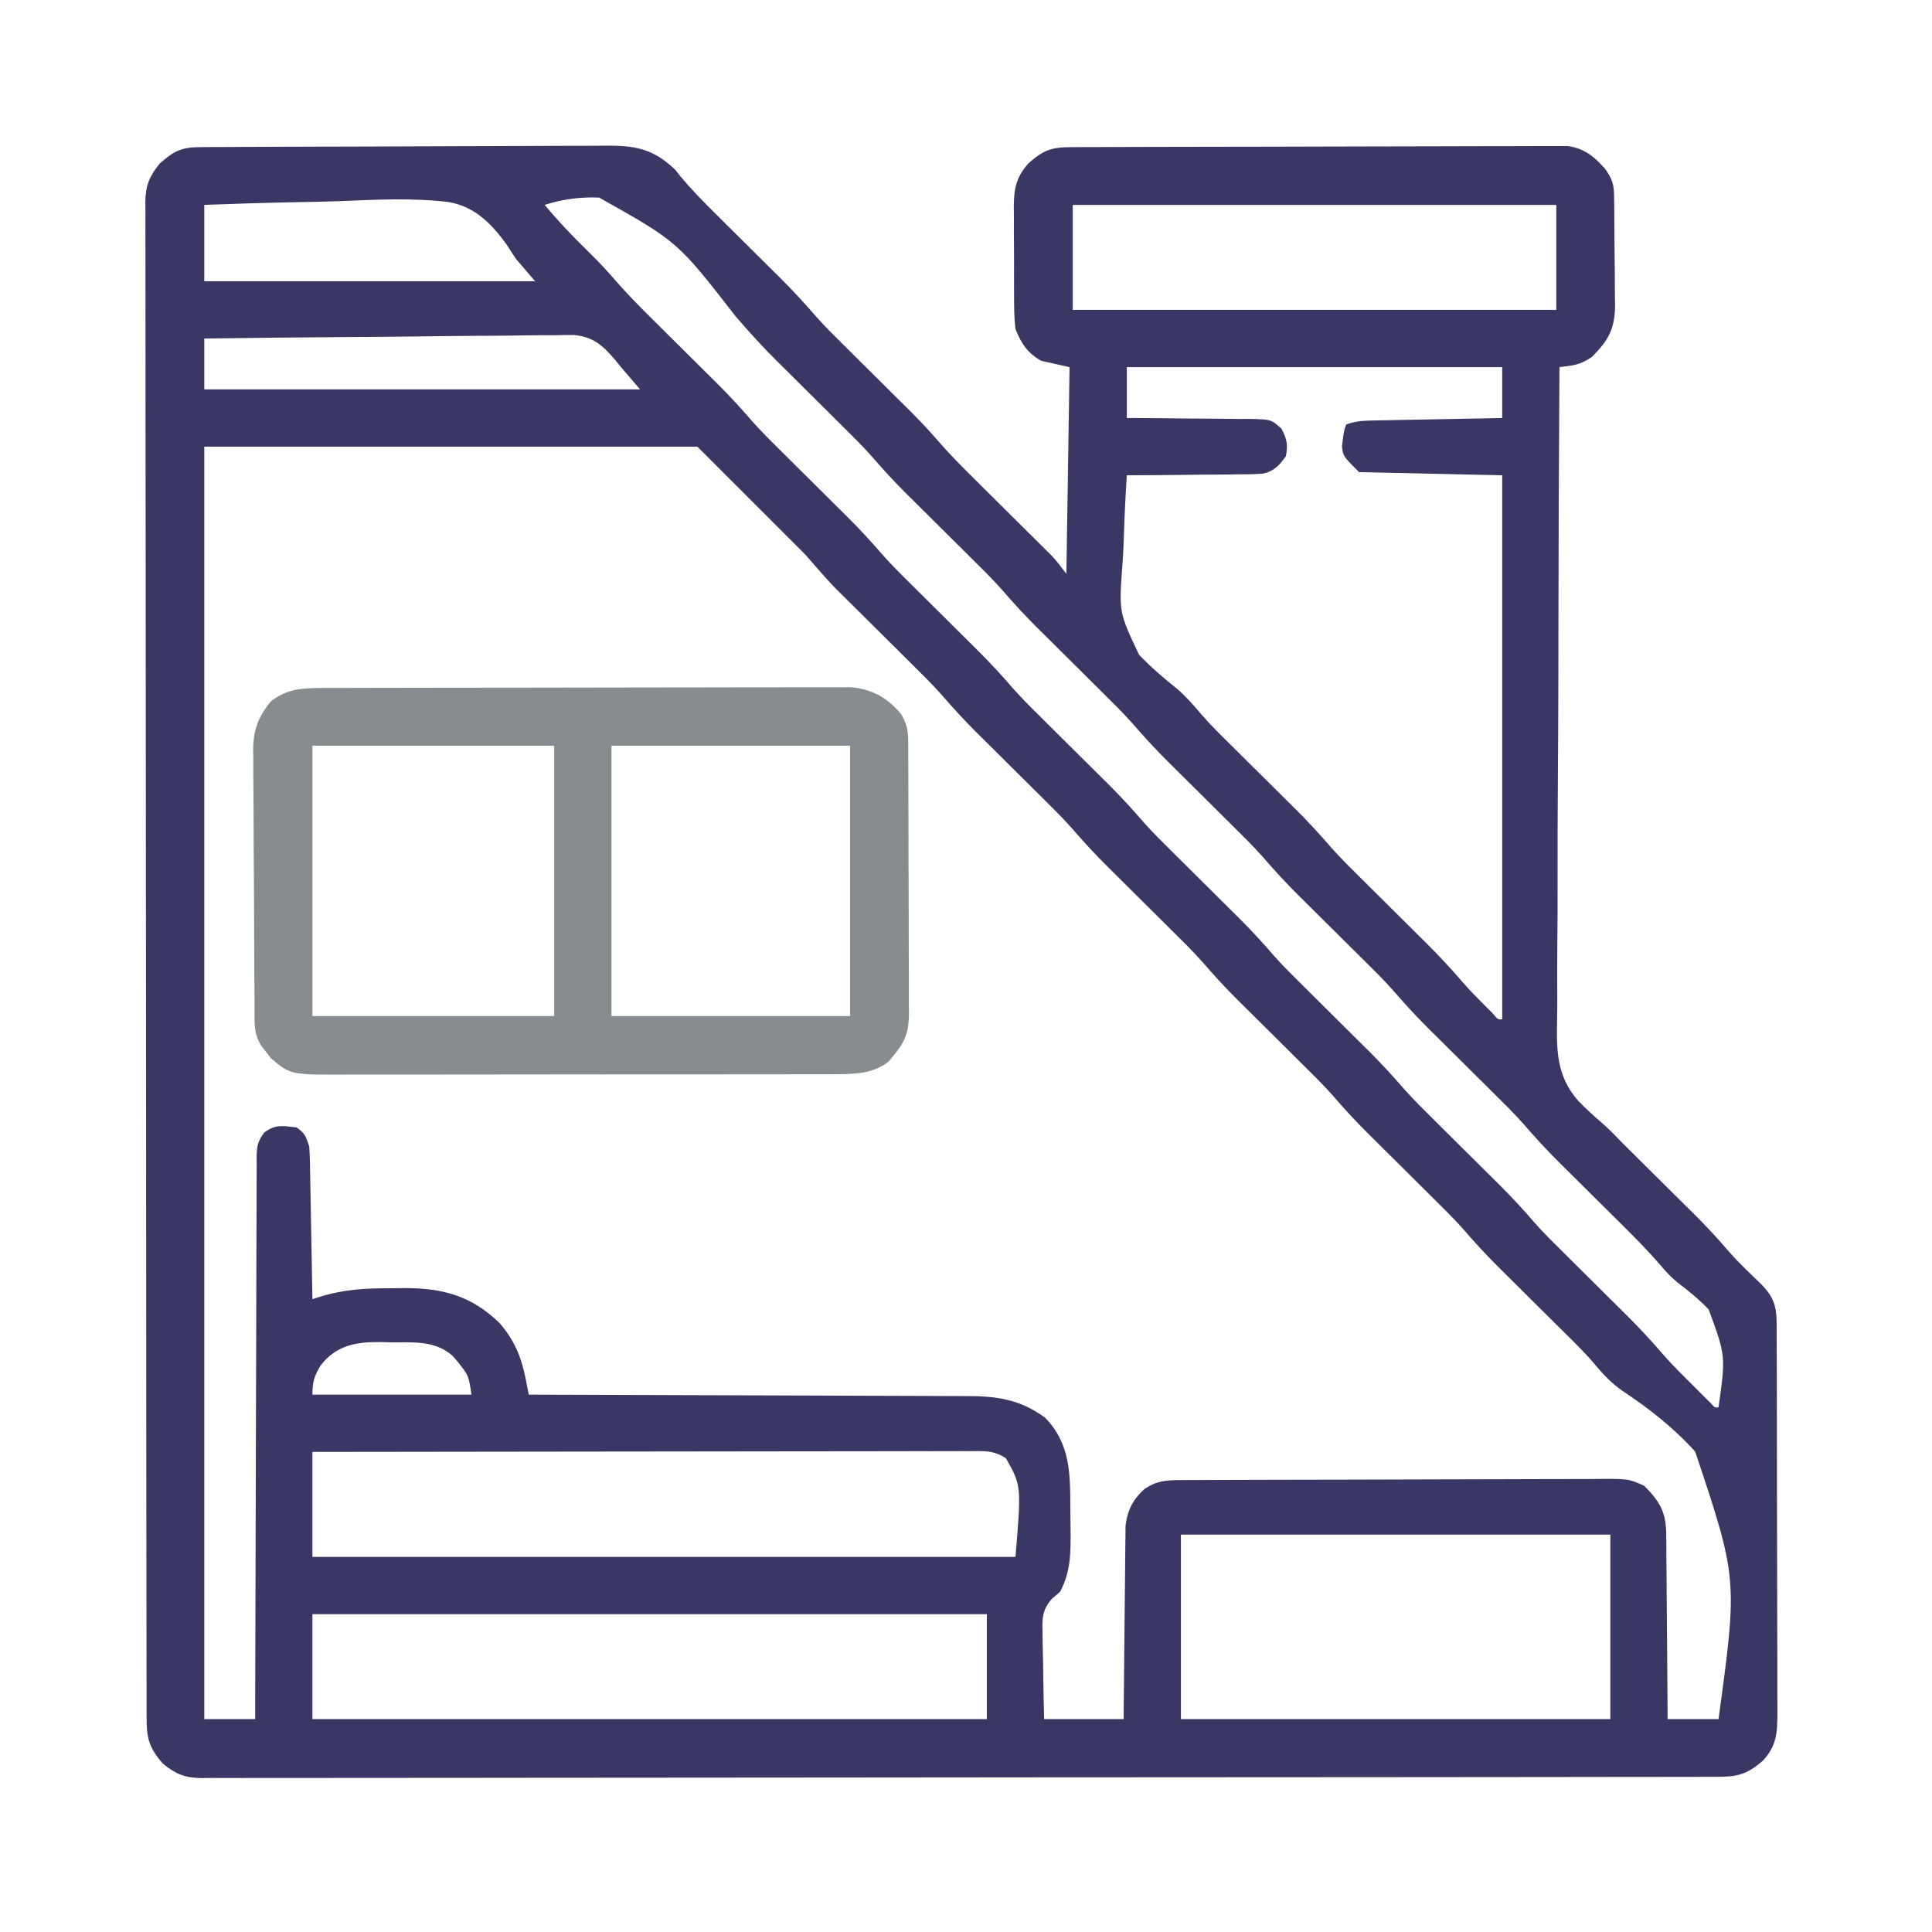
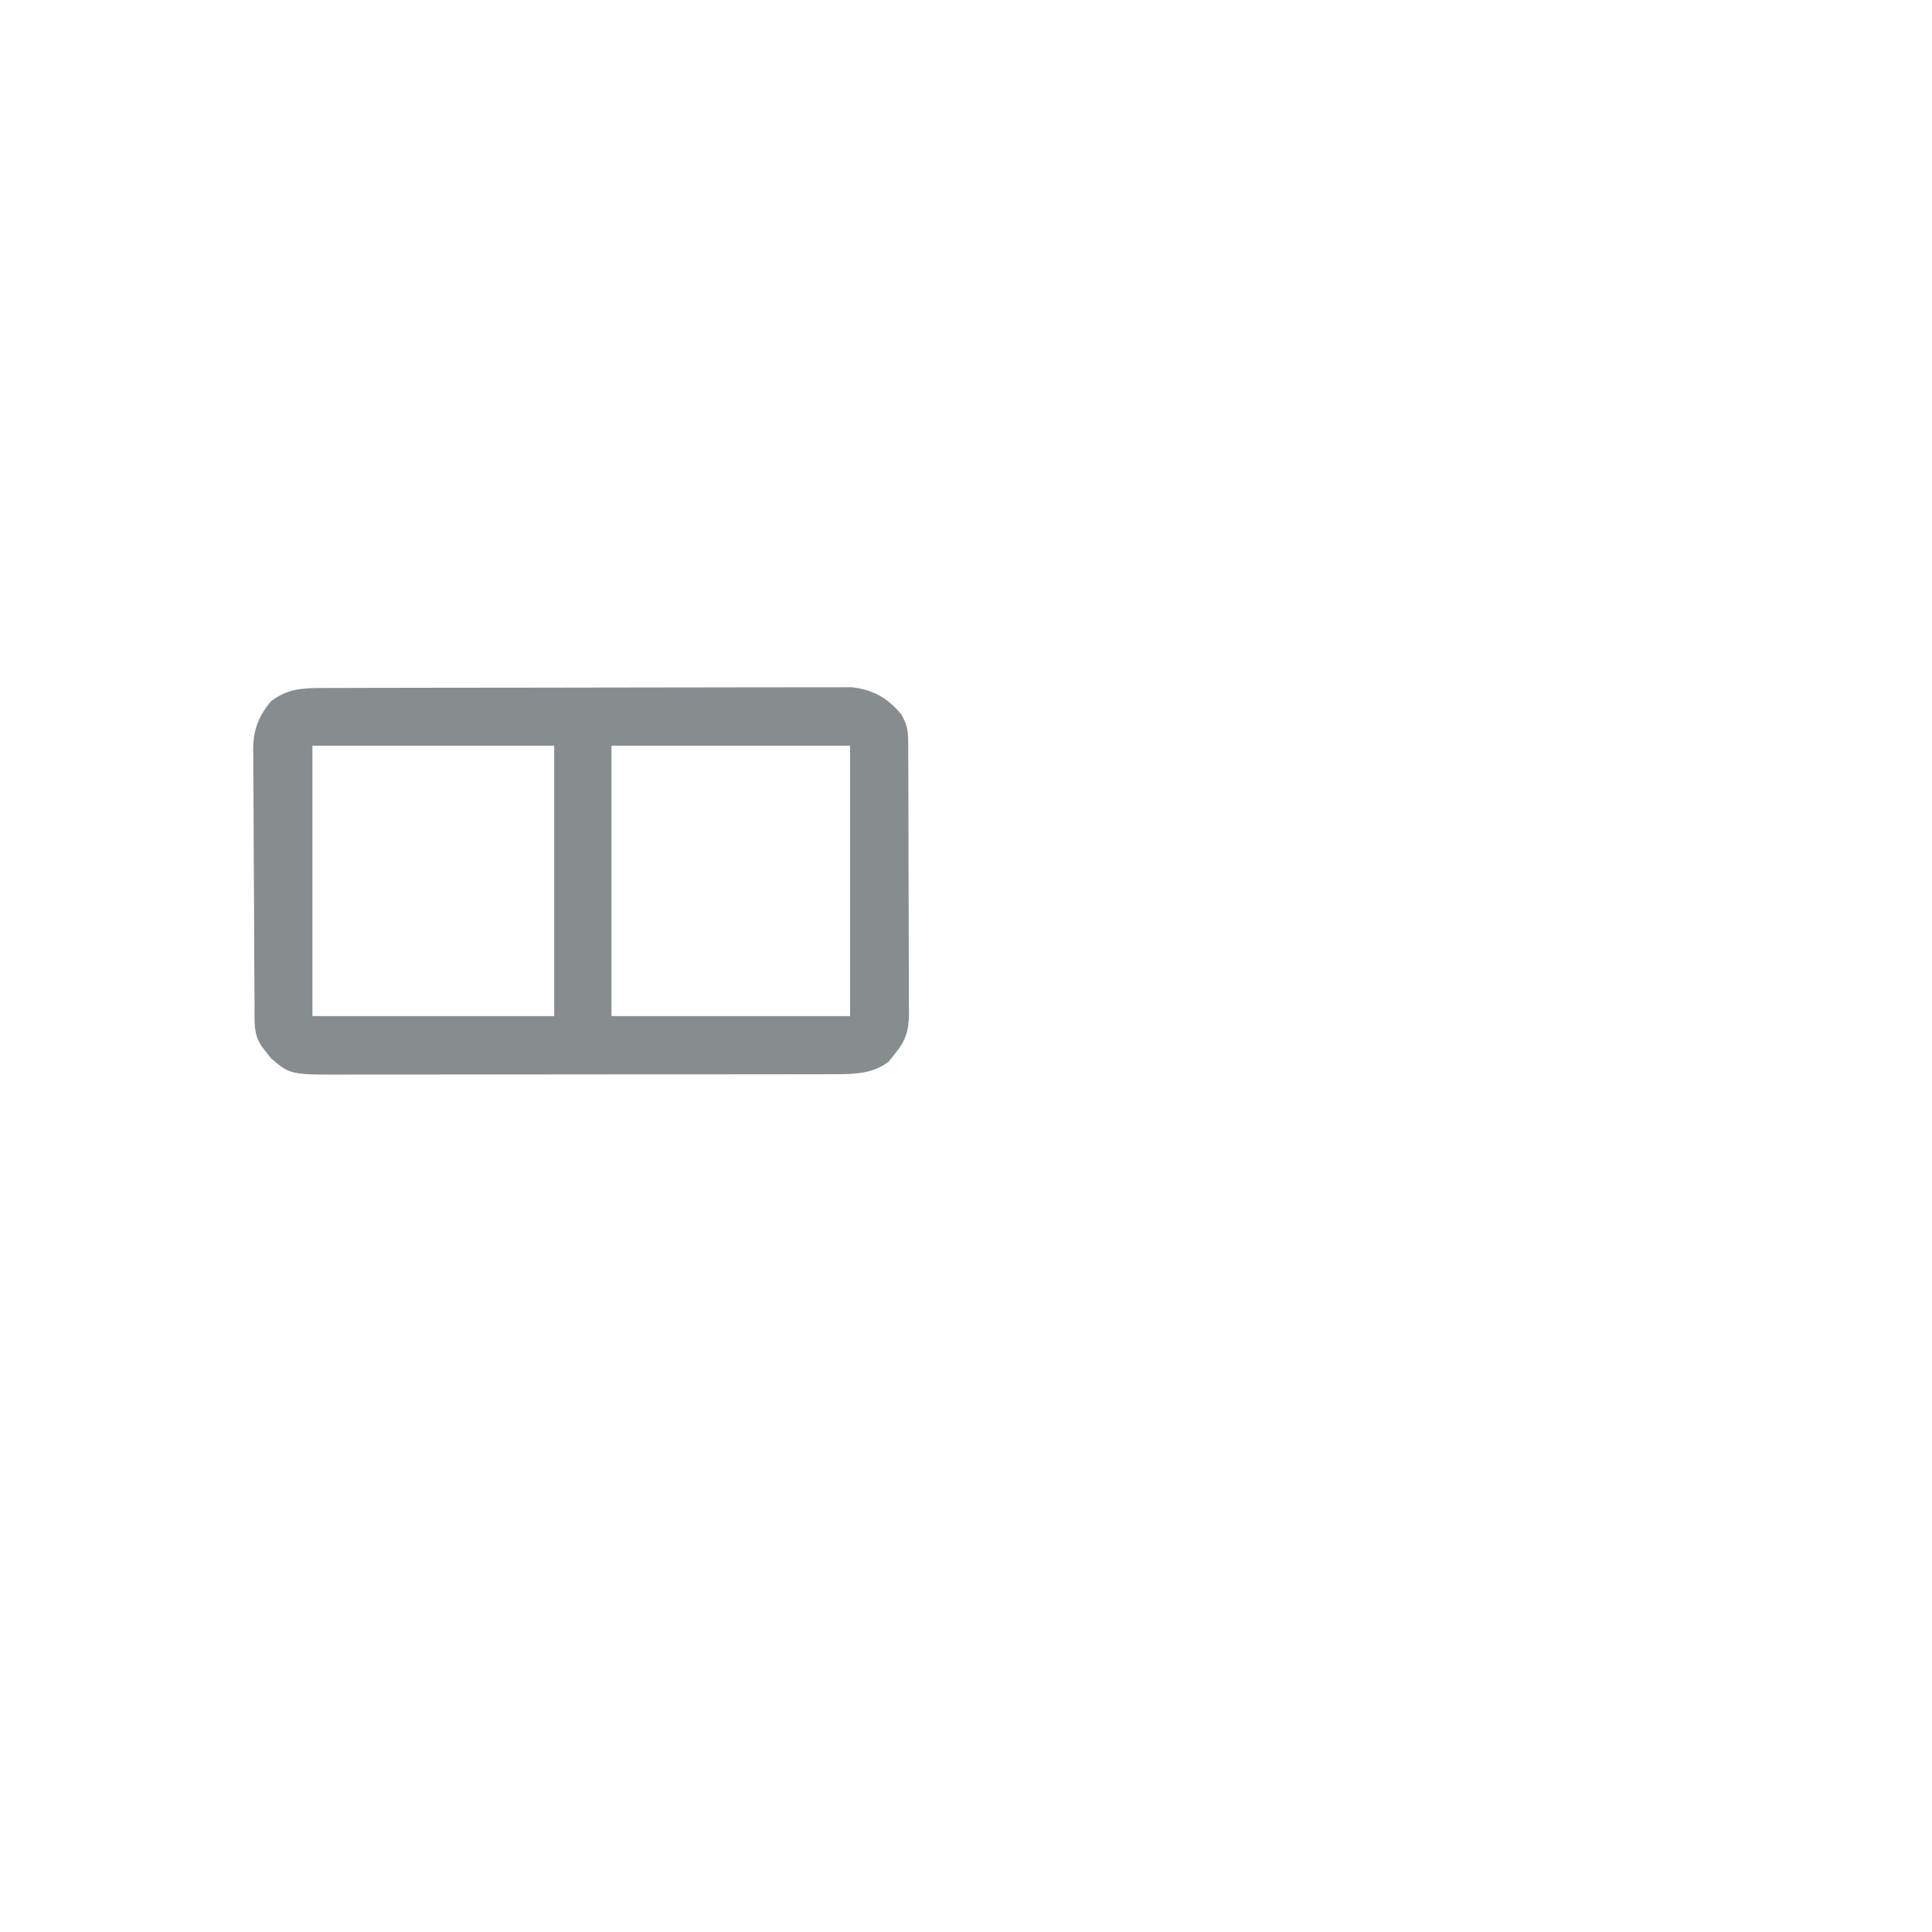
<svg xmlns="http://www.w3.org/2000/svg" width="200" height="200" viewBox="0 0 200 200" fill="none">
-   <path d="M20.716 15.231C21.115 15.229 21.514 15.226 21.924 15.223C22.369 15.221 22.813 15.22 23.258 15.219C23.724 15.216 24.19 15.213 24.657 15.21C26.191 15.202 27.725 15.197 29.259 15.192C29.787 15.19 30.315 15.188 30.843 15.187C33.041 15.18 35.239 15.173 37.437 15.17C40.585 15.164 43.734 15.153 46.882 15.135C49.096 15.122 51.31 15.115 53.525 15.114C54.847 15.113 56.169 15.108 57.491 15.098C58.736 15.088 59.98 15.086 61.226 15.09C61.681 15.09 62.137 15.087 62.592 15.081C65.73 15.043 67.624 15.386 69.897 17.574C70.057 17.776 70.217 17.977 70.382 18.185C71.554 19.601 72.819 20.886 74.125 22.177C74.365 22.416 74.605 22.654 74.852 22.9C75.611 23.655 76.37 24.408 77.13 25.162C78.133 26.155 79.135 27.15 80.135 28.146C80.361 28.369 80.587 28.592 80.82 28.822C82.089 30.085 83.286 31.386 84.456 32.742C85.442 33.854 86.498 34.892 87.555 35.936C87.788 36.167 88.02 36.399 88.26 36.637C88.995 37.368 89.731 38.098 90.468 38.828C91.439 39.791 92.41 40.755 93.38 41.72C93.599 41.936 93.817 42.152 94.043 42.374C95.084 43.41 96.087 44.459 97.047 45.572C98.25 46.966 99.537 48.262 100.846 49.557C101.211 49.919 101.211 49.919 101.582 50.289C102.35 51.052 103.119 51.815 103.887 52.577C104.905 53.586 105.922 54.597 106.939 55.608C107.171 55.838 107.404 56.068 107.643 56.304C107.86 56.52 108.077 56.735 108.3 56.958C108.49 57.145 108.68 57.334 108.875 57.527C109.425 58.116 109.908 58.766 110.391 59.41C110.5 52.346 110.609 45.283 110.721 38.005C109.743 37.787 108.765 37.57 107.757 37.346C106.328 36.476 105.735 35.597 105.122 34.053C104.977 32.907 104.976 31.77 104.98 30.616C104.978 30.287 104.976 29.958 104.974 29.619C104.972 28.927 104.973 28.233 104.975 27.54C104.978 26.482 104.969 25.425 104.958 24.366C104.958 23.692 104.958 23.017 104.959 22.342C104.955 22.027 104.952 21.712 104.948 21.387C104.967 19.513 105.173 18.408 106.44 16.929C108.015 15.541 108.799 15.241 110.886 15.233C111.108 15.232 111.331 15.231 111.56 15.23C112.309 15.226 113.058 15.225 113.806 15.224C114.342 15.222 114.877 15.219 115.413 15.217C116.87 15.211 118.328 15.208 119.785 15.205C120.696 15.204 121.606 15.201 122.516 15.199C125.364 15.193 128.211 15.188 131.059 15.186C134.347 15.182 137.635 15.174 140.923 15.161C143.464 15.151 146.004 15.146 148.545 15.145C150.063 15.144 151.581 15.141 153.098 15.133C154.527 15.125 155.955 15.124 157.383 15.127C157.907 15.127 158.431 15.125 158.955 15.12C159.671 15.115 160.387 15.117 161.103 15.121C161.503 15.121 161.904 15.12 162.316 15.119C164.019 15.373 165.03 16.194 166.149 17.464C166.898 18.519 167.076 19.064 167.092 20.338C167.096 20.635 167.1 20.932 167.105 21.238C167.108 21.721 167.108 21.721 167.112 22.213C167.115 22.544 167.117 22.874 167.12 23.215C167.125 23.916 167.128 24.617 167.131 25.318C167.137 26.387 167.151 27.457 167.166 28.527C167.169 29.208 167.172 29.889 167.174 30.569C167.18 30.889 167.185 31.208 167.191 31.536C167.183 33.996 166.548 35.197 164.79 36.955C163.614 37.762 162.831 37.851 161.435 38.005C161.371 47.538 161.332 57.07 161.325 66.603C161.325 67.485 161.324 68.368 161.323 69.25C161.323 69.469 161.322 69.689 161.322 69.915C161.318 73.457 161.298 76.999 161.271 80.542C161.244 84.181 161.236 87.821 161.242 91.461C161.245 93.504 161.241 95.546 161.216 97.588C161.193 99.514 161.193 101.438 161.208 103.364C161.21 104.068 161.204 104.771 161.19 105.475C161.125 108.773 161.127 111.384 163.38 113.959C164.165 114.762 164.977 115.516 165.832 116.244C166.552 116.864 167.205 117.54 167.859 118.228C168.279 118.646 168.7 119.062 169.121 119.478C169.351 119.706 169.58 119.934 169.816 120.169C170.528 120.877 171.24 121.583 171.953 122.289C172.904 123.231 173.853 124.174 174.802 125.118C175.119 125.431 175.119 125.431 175.443 125.75C176.696 126.997 177.882 128.282 179.032 129.625C180.082 130.822 181.25 131.902 182.394 133.007C183.627 134.324 183.911 135.214 183.917 137.011C183.92 137.389 183.922 137.768 183.925 138.158C183.925 138.572 183.925 138.986 183.924 139.413C183.926 139.854 183.929 140.296 183.931 140.737C183.937 141.935 183.939 143.134 183.939 144.332C183.939 145.081 183.941 145.83 183.943 146.579C183.949 149.192 183.951 151.806 183.951 154.42C183.95 156.854 183.957 159.289 183.968 161.724C183.976 163.816 183.98 165.907 183.98 167.999C183.979 169.248 183.981 170.497 183.988 171.745C183.995 172.92 183.995 174.095 183.99 175.269C183.989 175.905 183.994 176.54 184 177.175C183.985 179.286 183.97 180.66 182.512 182.245C180.82 183.735 179.815 183.94 177.611 183.936C177.202 183.937 177.202 183.937 176.785 183.938C175.861 183.94 174.938 183.94 174.014 183.94C173.35 183.941 172.685 183.943 172.02 183.944C170.186 183.947 168.351 183.948 166.517 183.949C164.541 183.951 162.566 183.954 160.59 183.957C156.041 183.963 151.492 183.966 146.944 183.969C144.697 183.97 142.45 183.972 140.203 183.974C132.514 183.98 124.825 183.985 117.137 183.987C116.654 183.987 116.171 183.987 115.688 183.987C115.329 183.988 115.329 183.988 114.962 183.988C113.749 183.988 112.536 183.989 111.323 183.989C111.082 183.989 110.841 183.989 110.593 183.989C102.785 183.992 94.977 183.999 87.168 184.01C78.916 184.021 70.665 184.028 62.413 184.029C61.508 184.029 60.602 184.029 59.697 184.03C59.362 184.03 59.362 184.03 59.021 184.03C55.43 184.03 51.838 184.036 48.247 184.042C44.638 184.049 41.03 184.051 37.421 184.048C35.465 184.046 33.51 184.047 31.554 184.053C29.765 184.059 27.976 184.059 26.186 184.054C25.538 184.053 24.889 184.054 24.241 184.058C23.361 184.063 22.482 184.06 21.603 184.055C21.349 184.058 21.096 184.061 20.835 184.065C19.134 184.043 18.178 183.643 16.866 182.574C15.376 180.883 15.171 179.878 15.175 177.674C15.174 177.401 15.173 177.128 15.172 176.848C15.17 175.924 15.17 175.001 15.171 174.077C15.169 173.413 15.168 172.748 15.167 172.083C15.164 170.249 15.162 168.414 15.162 166.58C15.16 164.604 15.157 162.629 15.154 160.653C15.148 156.104 15.145 151.555 15.142 147.007C15.14 144.76 15.139 142.513 15.137 140.266C15.131 132.577 15.126 124.888 15.124 117.199C15.124 116.717 15.123 116.234 15.123 115.751C15.123 115.511 15.123 115.272 15.123 115.025C15.123 113.812 15.122 112.599 15.122 111.386C15.122 111.024 15.122 111.024 15.122 110.656C15.119 102.848 15.111 95.04 15.101 87.231C15.089 78.98 15.083 70.728 15.082 62.476C15.082 61.571 15.081 60.665 15.081 59.76C15.081 59.537 15.081 59.314 15.081 59.084C15.08 55.492 15.075 51.901 15.068 48.31C15.062 44.701 15.06 41.093 15.063 37.484C15.065 35.528 15.064 33.573 15.058 31.617C15.052 29.828 15.052 28.038 15.057 26.249C15.058 25.601 15.057 24.952 15.053 24.304C15.048 23.424 15.051 22.545 15.056 21.666C15.053 21.412 15.049 21.159 15.046 20.898C15.068 19.197 15.468 18.241 16.536 16.929C18.008 15.632 18.771 15.242 20.716 15.231ZM21.147 21.21C21.147 23.818 21.147 26.426 21.147 29.113C32.449 29.113 43.751 29.113 55.396 29.113C54.743 28.352 54.092 27.592 53.42 26.808C53.099 26.334 52.785 25.856 52.483 25.371C50.912 23.182 49.18 21.387 46.431 20.915C42.672 20.46 38.844 20.672 35.072 20.825C33.5 20.883 31.928 20.908 30.355 20.936C27.284 20.996 24.216 21.094 21.147 21.21ZM56.383 21.21C57.839 22.958 59.386 24.567 61.013 26.155C61.95 27.079 62.844 28.019 63.699 29.019C64.921 30.423 66.216 31.737 67.539 33.044C67.779 33.283 68.019 33.522 68.266 33.767C69.024 34.522 69.784 35.276 70.544 36.029C71.547 37.023 72.548 38.018 73.549 39.013C73.775 39.236 74.001 39.459 74.233 39.689C75.501 40.951 76.697 42.251 77.865 43.605C78.875 44.744 79.959 45.806 81.041 46.876C81.281 47.114 81.521 47.353 81.768 47.599C82.526 48.353 83.286 49.107 84.046 49.86C85.049 50.854 86.05 51.849 87.051 52.845C87.39 53.179 87.39 53.179 87.735 53.52C89.004 54.782 90.199 56.082 91.367 57.436C92.377 58.575 93.461 59.638 94.543 60.707C94.783 60.946 95.023 61.184 95.27 61.43C96.028 62.184 96.788 62.938 97.548 63.691C98.551 64.685 99.552 65.68 100.553 66.676C100.892 67.01 100.892 67.01 101.237 67.352C102.505 68.614 103.701 69.913 104.869 71.268C105.879 72.406 106.963 73.469 108.045 74.538C108.285 74.777 108.525 75.015 108.772 75.261C109.53 76.016 110.29 76.769 111.05 77.523C112.053 78.516 113.054 79.511 114.055 80.507C114.394 80.842 114.394 80.842 114.739 81.183C116.007 82.445 117.202 83.745 118.371 85.099C119.381 86.237 120.465 87.3 121.547 88.37C121.787 88.608 122.027 88.847 122.274 89.092C123.032 89.847 123.792 90.601 124.552 91.354C125.555 92.348 126.556 93.343 127.557 94.338C127.896 94.673 127.896 94.673 128.241 95.014C129.509 96.276 130.704 97.576 131.873 98.93C132.883 100.069 133.967 101.132 135.049 102.201C135.289 102.439 135.528 102.678 135.776 102.924C136.534 103.678 137.294 104.432 138.054 105.185C139.057 106.179 140.058 107.174 141.059 108.17C141.398 108.504 141.398 108.504 141.743 108.846C143.011 110.107 144.206 111.407 145.375 112.762C146.385 113.9 147.469 114.963 148.551 116.032C148.791 116.271 149.03 116.509 149.277 116.755C150.036 117.51 150.796 118.263 151.556 119.017C152.558 120.01 153.56 121.005 154.561 122.001C154.9 122.336 154.9 122.336 155.245 122.677C156.515 123.94 157.711 125.241 158.881 126.597C159.867 127.709 160.924 128.748 161.981 129.791C162.213 130.023 162.446 130.254 162.685 130.492C163.42 131.223 164.157 131.953 164.893 132.683C165.865 133.646 166.836 134.61 167.806 135.575C168.133 135.899 168.133 135.899 168.468 136.229C169.744 137.499 170.951 138.808 172.127 140.17C172.704 140.834 173.305 141.467 173.926 142.089C174.14 142.304 174.354 142.518 174.575 142.739C174.789 142.952 175.004 143.166 175.225 143.386C175.559 143.721 175.559 143.721 175.899 144.064C176.111 144.275 176.322 144.486 176.54 144.703C176.731 144.893 176.921 145.084 177.118 145.279C177.51 145.728 177.51 145.728 177.901 145.691C178.65 140.365 178.65 140.365 176.882 135.553C175.886 134.511 174.788 133.621 173.64 132.751C172.973 132.199 172.445 131.633 171.889 130.97C170.676 129.56 169.386 128.248 168.063 126.941C167.823 126.702 167.583 126.464 167.336 126.218C166.578 125.463 165.818 124.71 165.058 123.956C164.055 122.962 163.054 121.967 162.053 120.972C161.714 120.637 161.714 120.637 161.369 120.296C160.1 119.034 158.905 117.734 157.737 116.38C156.727 115.242 155.643 114.179 154.561 113.109C154.321 112.871 154.081 112.632 153.834 112.387C153.076 111.632 152.316 110.878 151.556 110.125C150.553 109.131 149.552 108.136 148.551 107.141C148.212 106.806 148.212 106.806 147.867 106.465C146.598 105.203 145.403 103.903 144.235 102.549C143.225 101.41 142.141 100.347 141.059 99.278C140.819 99.04 140.579 98.801 140.332 98.555C139.574 97.801 138.814 97.047 138.054 96.294C137.051 95.3 136.05 94.305 135.049 93.309C134.71 92.975 134.71 92.975 134.365 92.633C133.096 91.371 131.901 90.072 130.733 88.717C129.723 87.579 128.639 86.516 127.557 85.447C127.317 85.208 127.077 84.97 126.83 84.724C126.072 83.969 125.312 83.216 124.552 82.462C123.549 81.469 122.548 80.474 121.547 79.478C121.208 79.143 121.208 79.143 120.863 78.802C119.595 77.54 118.399 76.24 117.231 74.886C116.221 73.748 115.137 72.685 114.055 71.616C113.815 71.377 113.575 71.138 113.328 70.893C112.57 70.138 111.81 69.385 111.05 68.631C110.047 67.637 109.046 66.642 108.045 65.647C107.706 65.312 107.706 65.312 107.361 64.971C106.093 63.709 104.897 62.409 103.729 61.055C102.719 59.916 101.635 58.853 100.553 57.784C100.313 57.546 100.073 57.307 99.826 57.061C99.068 56.307 98.308 55.553 97.548 54.8C96.545 53.806 95.544 52.811 94.543 51.816C94.204 51.481 94.204 51.481 93.859 51.14C92.591 49.878 91.395 48.578 90.227 47.224C89.217 46.085 88.133 45.022 87.051 43.953C86.811 43.715 86.572 43.476 86.324 43.23C85.566 42.475 84.806 41.722 84.046 40.969C83.043 39.975 82.042 38.98 81.041 37.984C80.702 37.65 80.702 37.65 80.357 37.308C78.881 35.84 77.5 34.313 76.142 32.736C70.142 25.011 70.142 25.011 62.027 20.455C60.083 20.372 58.237 20.618 56.383 21.21ZM111.05 21.21C111.05 24.796 111.05 28.382 111.05 32.077C127.568 32.077 144.087 32.077 161.106 32.077C161.106 28.491 161.106 24.905 161.106 21.21C144.588 21.21 128.069 21.21 111.05 21.21ZM21.147 35.041C21.147 36.78 21.147 38.519 21.147 40.31C36.035 40.31 50.923 40.31 66.263 40.31C65.611 39.549 64.959 38.789 64.287 38.005C64.056 37.72 63.825 37.436 63.587 37.143C62.319 35.702 61.393 34.869 59.442 34.684C58.727 34.676 58.013 34.684 57.299 34.705C56.906 34.704 56.514 34.704 56.11 34.703C55.043 34.705 53.977 34.72 52.91 34.74C51.792 34.759 50.674 34.761 49.556 34.764C47.442 34.773 45.329 34.798 43.216 34.828C40.808 34.861 38.401 34.877 35.993 34.892C31.044 34.923 26.096 34.975 21.147 35.041ZM116.648 38.005C116.648 39.744 116.648 41.482 116.648 43.274C117.326 43.276 117.326 43.276 118.018 43.278C119.695 43.285 121.371 43.303 123.048 43.324C123.774 43.332 124.5 43.337 125.225 43.338C126.269 43.341 127.311 43.355 128.355 43.37C128.679 43.369 129.004 43.368 129.338 43.366C131.587 43.414 131.587 43.414 132.659 44.379C133.224 45.46 133.34 46.023 133.114 47.226C132.442 48.166 131.906 48.777 130.746 49.028C129.849 49.095 128.964 49.109 128.065 49.105C127.738 49.11 127.412 49.115 127.075 49.12C126.035 49.134 124.995 49.137 123.955 49.14C123.249 49.147 122.542 49.156 121.836 49.165C120.107 49.186 118.378 49.197 116.648 49.202C116.496 51.484 116.393 53.765 116.323 56.052C116.293 56.826 116.253 57.6 116.201 58.374C115.825 63.386 115.825 63.386 117.913 67.775C119.135 69.064 120.461 70.193 121.846 71.303C122.773 72.093 123.533 72.971 124.316 73.901C125.306 75.053 126.395 76.106 127.475 77.173C127.714 77.411 127.954 77.65 128.201 77.896C128.96 78.65 129.72 79.404 130.48 80.157C131.482 81.151 132.484 82.146 133.485 83.142C133.71 83.365 133.936 83.588 134.169 83.818C135.437 85.079 136.632 86.379 137.801 87.734C138.811 88.872 139.894 89.935 140.977 91.004C141.216 91.243 141.456 91.481 141.703 91.727C142.462 92.482 143.222 93.235 143.982 93.989C144.984 94.982 145.986 95.977 146.987 96.973C147.212 97.196 147.438 97.419 147.671 97.649C148.964 98.935 150.193 100.257 151.381 101.642C152.106 102.475 152.873 103.253 153.655 104.033C153.936 104.315 154.217 104.596 154.507 104.887C155.065 105.552 155.065 105.552 155.508 105.515C155.508 86.931 155.508 68.348 155.508 49.202C150.617 49.093 145.727 48.984 140.688 48.872C139.042 47.226 139.042 47.226 138.918 46.217C139.136 44.508 139.136 44.508 139.371 43.932C140.298 43.624 140.9 43.554 141.862 43.535C142.317 43.526 142.317 43.526 142.781 43.516C143.107 43.51 143.433 43.505 143.769 43.499C144.104 43.492 144.439 43.485 144.784 43.478C145.854 43.457 146.925 43.437 147.995 43.418C148.72 43.404 149.446 43.389 150.171 43.375C151.95 43.34 153.729 43.306 155.508 43.274C155.508 41.535 155.508 39.796 155.508 38.005C142.684 38.005 129.861 38.005 116.648 38.005ZM21.147 46.238C21.147 89.707 21.147 133.177 21.147 177.964C22.886 177.964 24.624 177.964 26.416 177.964C26.417 177.216 26.418 176.468 26.419 175.698C26.431 168.661 26.451 161.625 26.476 154.588C26.489 150.971 26.5 147.353 26.505 143.735C26.509 140.582 26.518 137.43 26.533 134.277C26.54 132.607 26.545 130.937 26.545 129.268C26.545 127.697 26.55 126.126 26.561 124.555C26.564 123.978 26.564 123.4 26.563 122.823C26.56 122.036 26.566 121.249 26.574 120.462C26.57 120.118 26.57 120.118 26.566 119.767C26.586 118.659 26.68 118.111 27.372 117.228C28.528 116.363 29.283 116.554 30.697 116.711C31.578 117.308 31.671 117.659 32.014 118.687C32.052 119.207 32.072 119.729 32.082 120.25C32.092 120.725 32.092 120.725 32.102 121.209C32.107 121.55 32.113 121.89 32.118 122.241C32.125 122.591 32.132 122.94 32.139 123.3C32.161 124.418 32.18 125.535 32.199 126.653C32.214 127.41 32.228 128.167 32.242 128.924C32.278 130.781 32.311 132.637 32.343 134.494C32.554 134.425 32.764 134.355 32.981 134.283C35.556 133.465 37.859 133.348 40.556 133.362C40.982 133.356 41.408 133.349 41.847 133.342C45.869 133.344 48.799 134.136 51.719 136.968C53.255 138.734 53.983 140.511 54.427 142.786C54.485 143.083 54.544 143.38 54.604 143.686C54.648 143.913 54.692 144.14 54.737 144.374C55.115 144.375 55.115 144.375 55.5 144.375C61.635 144.388 67.77 144.407 73.905 144.434C76.872 144.447 79.839 144.458 82.806 144.463C85.393 144.467 87.979 144.476 90.566 144.491C91.935 144.498 93.304 144.503 94.673 144.503C95.963 144.503 97.253 144.509 98.543 144.519C99.015 144.522 99.487 144.522 99.959 144.521C103.157 144.51 105.582 144.848 108.189 146.761C110.849 149.483 110.79 152.684 110.8 156.289C110.803 156.985 110.813 157.681 110.824 158.377C110.843 160.704 110.855 162.711 109.733 164.791C109.452 165.03 109.172 165.269 108.882 165.516C107.856 166.704 107.873 167.624 107.925 169.12C107.928 169.374 107.93 169.627 107.932 169.888C107.942 170.694 107.962 171.499 107.983 172.304C107.991 172.852 107.999 173.4 108.006 173.947C108.022 175.287 108.055 176.625 108.086 177.964C110.803 177.964 113.52 177.964 116.319 177.964C116.324 177.336 116.329 176.708 116.334 176.061C116.351 173.981 116.372 171.902 116.397 169.822C116.411 168.562 116.424 167.302 116.433 166.042C116.442 164.824 116.455 163.607 116.472 162.39C116.477 161.927 116.481 161.463 116.483 161C116.486 160.349 116.496 159.698 116.506 159.047C116.51 158.677 116.513 158.307 116.517 157.926C116.72 156.318 117.275 155.246 118.46 154.15C119.745 153.283 120.711 153.223 122.227 153.217C122.635 153.215 123.044 153.212 123.465 153.21C123.918 153.209 124.372 153.208 124.826 153.207C125.303 153.205 125.78 153.203 126.257 153.201C127.825 153.194 129.392 153.19 130.959 153.187C131.499 153.186 132.039 153.184 132.579 153.183C135.114 153.177 137.65 153.172 140.185 153.169C143.112 153.166 146.038 153.157 148.965 153.144C151.227 153.134 153.489 153.129 155.752 153.128C157.103 153.127 158.454 153.124 159.805 153.116C161.076 153.108 162.347 153.107 163.618 153.11C164.084 153.111 164.55 153.108 165.016 153.104C168.583 153.071 168.583 153.071 170.208 153.81C171.777 155.369 172.465 156.516 172.483 158.748C172.489 159.176 172.496 159.605 172.502 160.046C172.503 160.509 172.503 160.971 172.503 161.434C172.508 161.911 172.514 162.388 172.52 162.865C172.534 164.116 172.541 165.366 172.546 166.617C172.552 167.895 172.566 169.173 172.579 170.452C172.604 172.956 172.62 175.46 172.632 177.964C174.371 177.964 176.11 177.964 177.901 177.964C179.884 163.436 179.884 163.436 175.489 150.278C173.303 147.841 170.717 145.811 167.994 144.007C166.791 143.179 165.911 142.222 164.979 141.105C163.989 139.939 162.893 138.882 161.806 137.808C161.566 137.57 161.326 137.331 161.079 137.085C160.32 136.331 159.561 135.577 158.801 134.824C157.798 133.83 156.797 132.835 155.796 131.839C155.457 131.505 155.457 131.505 155.112 131.163C153.843 129.901 152.648 128.602 151.48 127.247C150.47 126.109 149.386 125.046 148.304 123.977C148.064 123.738 147.824 123.5 147.577 123.254C146.819 122.499 146.059 121.746 145.299 120.992C144.296 119.999 143.295 119.004 142.294 118.008C142.068 117.785 141.842 117.562 141.61 117.332C140.341 116.07 139.146 114.77 137.978 113.416C136.968 112.278 135.884 111.215 134.802 110.146C134.562 109.907 134.322 109.668 134.075 109.423C133.317 108.668 132.557 107.914 131.797 107.161C130.794 106.167 129.793 105.172 128.792 104.177C128.566 103.954 128.34 103.731 128.108 103.501C126.839 102.239 125.644 100.939 124.476 99.585C123.466 98.446 122.382 97.383 121.3 96.314C121.06 96.076 120.82 95.837 120.573 95.591C119.815 94.837 119.055 94.083 118.295 93.33C117.292 92.336 116.291 91.341 115.29 90.345C115.064 90.122 114.838 89.899 114.606 89.669C113.338 88.408 112.142 87.108 110.974 85.754C109.964 84.615 108.88 83.552 107.798 82.483C107.438 82.125 107.438 82.125 107.071 81.76C106.313 81.005 105.553 80.252 104.793 79.499C103.79 78.505 102.789 77.51 101.788 76.514C101.562 76.291 101.336 76.068 101.104 75.838C99.836 74.576 98.641 73.276 97.472 71.922C96.462 70.784 95.378 69.721 94.296 68.652C94.056 68.413 93.816 68.175 93.569 67.929C92.811 67.174 92.051 66.421 91.291 65.667C90.288 64.674 89.287 63.678 88.286 62.683C88.06 62.46 87.834 62.237 87.602 62.007C87.385 61.791 87.169 61.576 86.946 61.354C86.665 61.076 86.665 61.076 86.379 60.793C85.348 59.705 84.375 58.563 83.387 57.434C79.692 53.739 75.998 50.045 72.191 46.238C55.346 46.238 38.502 46.238 21.147 46.238ZM33.211 141.323C32.532 142.418 32.343 143.071 32.343 144.374C37.777 144.374 43.211 144.374 48.809 144.374C48.511 142.396 48.511 142.396 47.41 140.998C47.218 140.779 47.026 140.56 46.828 140.335C45.001 138.737 42.764 138.973 40.474 138.961C40.11 138.95 39.747 138.939 39.373 138.928C36.848 138.911 34.842 139.251 33.211 141.323ZM32.343 150.302C32.343 153.888 32.343 157.474 32.343 161.169C56.361 161.169 80.377 161.169 105.122 161.169C105.736 153.795 105.736 153.795 104.134 150.96C102.861 150.111 101.815 150.212 100.34 150.222C100.05 150.222 99.76 150.221 99.461 150.221C98.486 150.22 97.51 150.223 96.535 150.227C95.837 150.227 95.139 150.227 94.442 150.226C92.544 150.226 90.647 150.23 88.749 150.235C86.767 150.239 84.785 150.239 82.804 150.24C79.049 150.242 75.295 150.247 71.541 150.254C67.267 150.261 62.994 150.265 58.72 150.268C49.928 150.275 41.136 150.287 32.343 150.302ZM122.247 158.864C122.247 165.167 122.247 171.47 122.247 177.964C136.918 177.964 151.589 177.964 166.704 177.964C166.704 171.661 166.704 165.358 166.704 158.864C152.033 158.864 137.362 158.864 122.247 158.864ZM32.343 167.097C32.343 170.683 32.343 174.269 32.343 177.964C55.382 177.964 78.421 177.964 102.158 177.964C102.158 174.378 102.158 170.792 102.158 167.097C79.12 167.097 56.081 167.097 32.343 167.097Z" fill="#3A3765" />
  <path d="M33.382 71.219C33.62 71.219 33.857 71.218 34.102 71.216C34.898 71.214 35.694 71.213 36.49 71.213C37.061 71.211 37.631 71.21 38.202 71.208C39.753 71.203 41.303 71.201 42.854 71.2C43.823 71.199 44.792 71.198 45.761 71.196C48.793 71.192 51.825 71.188 54.856 71.187C58.356 71.186 61.855 71.18 65.354 71.17C68.059 71.163 70.765 71.16 73.47 71.159C75.086 71.159 76.701 71.157 78.317 71.151C79.837 71.146 81.356 71.145 82.876 71.148C83.434 71.148 83.991 71.147 84.548 71.144C85.31 71.139 86.072 71.141 86.834 71.145C87.473 71.144 87.473 71.144 88.125 71.143C90.322 71.369 91.817 72.202 93.267 73.9C93.813 74.828 94.008 75.502 94.014 76.575C94.018 76.977 94.018 76.977 94.022 77.387C94.022 77.823 94.022 77.823 94.021 78.268C94.023 78.577 94.026 78.885 94.028 79.203C94.034 80.224 94.035 81.244 94.036 82.264C94.038 82.974 94.04 83.683 94.043 84.393C94.047 85.881 94.048 87.368 94.048 88.856C94.047 90.762 94.056 92.667 94.068 94.572C94.075 96.038 94.076 97.504 94.076 98.969C94.077 99.672 94.08 100.374 94.085 101.077C94.091 102.06 94.09 103.042 94.085 104.025C94.089 104.315 94.093 104.604 94.097 104.903C94.078 106.701 93.785 107.699 92.608 109.137C92.411 109.382 92.214 109.626 92.011 109.878C90.429 111.144 88.495 111.196 86.538 111.199C86.185 111.201 86.185 111.201 85.825 111.203C85.042 111.206 84.259 111.205 83.476 111.203C82.912 111.205 82.348 111.207 81.784 111.208C80.257 111.213 78.729 111.213 77.202 111.212C75.925 111.212 74.648 111.213 73.372 111.215C70.359 111.219 67.347 111.219 64.334 111.217C61.23 111.215 58.125 111.219 55.02 111.226C52.352 111.232 49.683 111.234 47.014 111.233C45.422 111.232 43.829 111.233 42.236 111.238C40.739 111.242 39.241 111.241 37.743 111.237C37.195 111.236 36.646 111.237 36.098 111.24C30.062 111.267 30.062 111.267 28.043 109.547C27.818 109.253 27.818 109.253 27.589 108.952C27.355 108.656 27.355 108.656 27.117 108.354C26.204 107.043 26.36 105.738 26.352 104.196C26.35 103.888 26.347 103.581 26.344 103.264C26.336 102.243 26.331 101.223 26.326 100.202C26.324 99.853 26.322 99.505 26.32 99.146C26.312 97.3 26.305 95.454 26.3 93.608C26.295 91.704 26.28 89.799 26.264 87.894C26.252 86.429 26.249 84.963 26.247 83.497C26.244 82.796 26.239 82.094 26.232 81.392C26.221 80.407 26.221 79.423 26.224 78.439C26.218 78.15 26.213 77.862 26.207 77.565C26.228 75.53 26.757 74.156 28.062 72.583C29.768 71.293 31.285 71.224 33.382 71.219ZM32.343 77.193C32.343 86.431 32.343 95.668 32.343 105.185C40.603 105.185 48.862 105.185 57.371 105.185C57.371 95.948 57.371 86.711 57.371 77.193C49.112 77.193 40.853 77.193 32.343 77.193ZM63.299 77.193C63.299 86.431 63.299 95.668 63.299 105.185C71.45 105.185 79.6 105.185 87.998 105.185C87.998 95.948 87.998 86.711 87.998 77.193C79.847 77.193 71.697 77.193 63.299 77.193Z" fill="#878C8F" />
</svg>